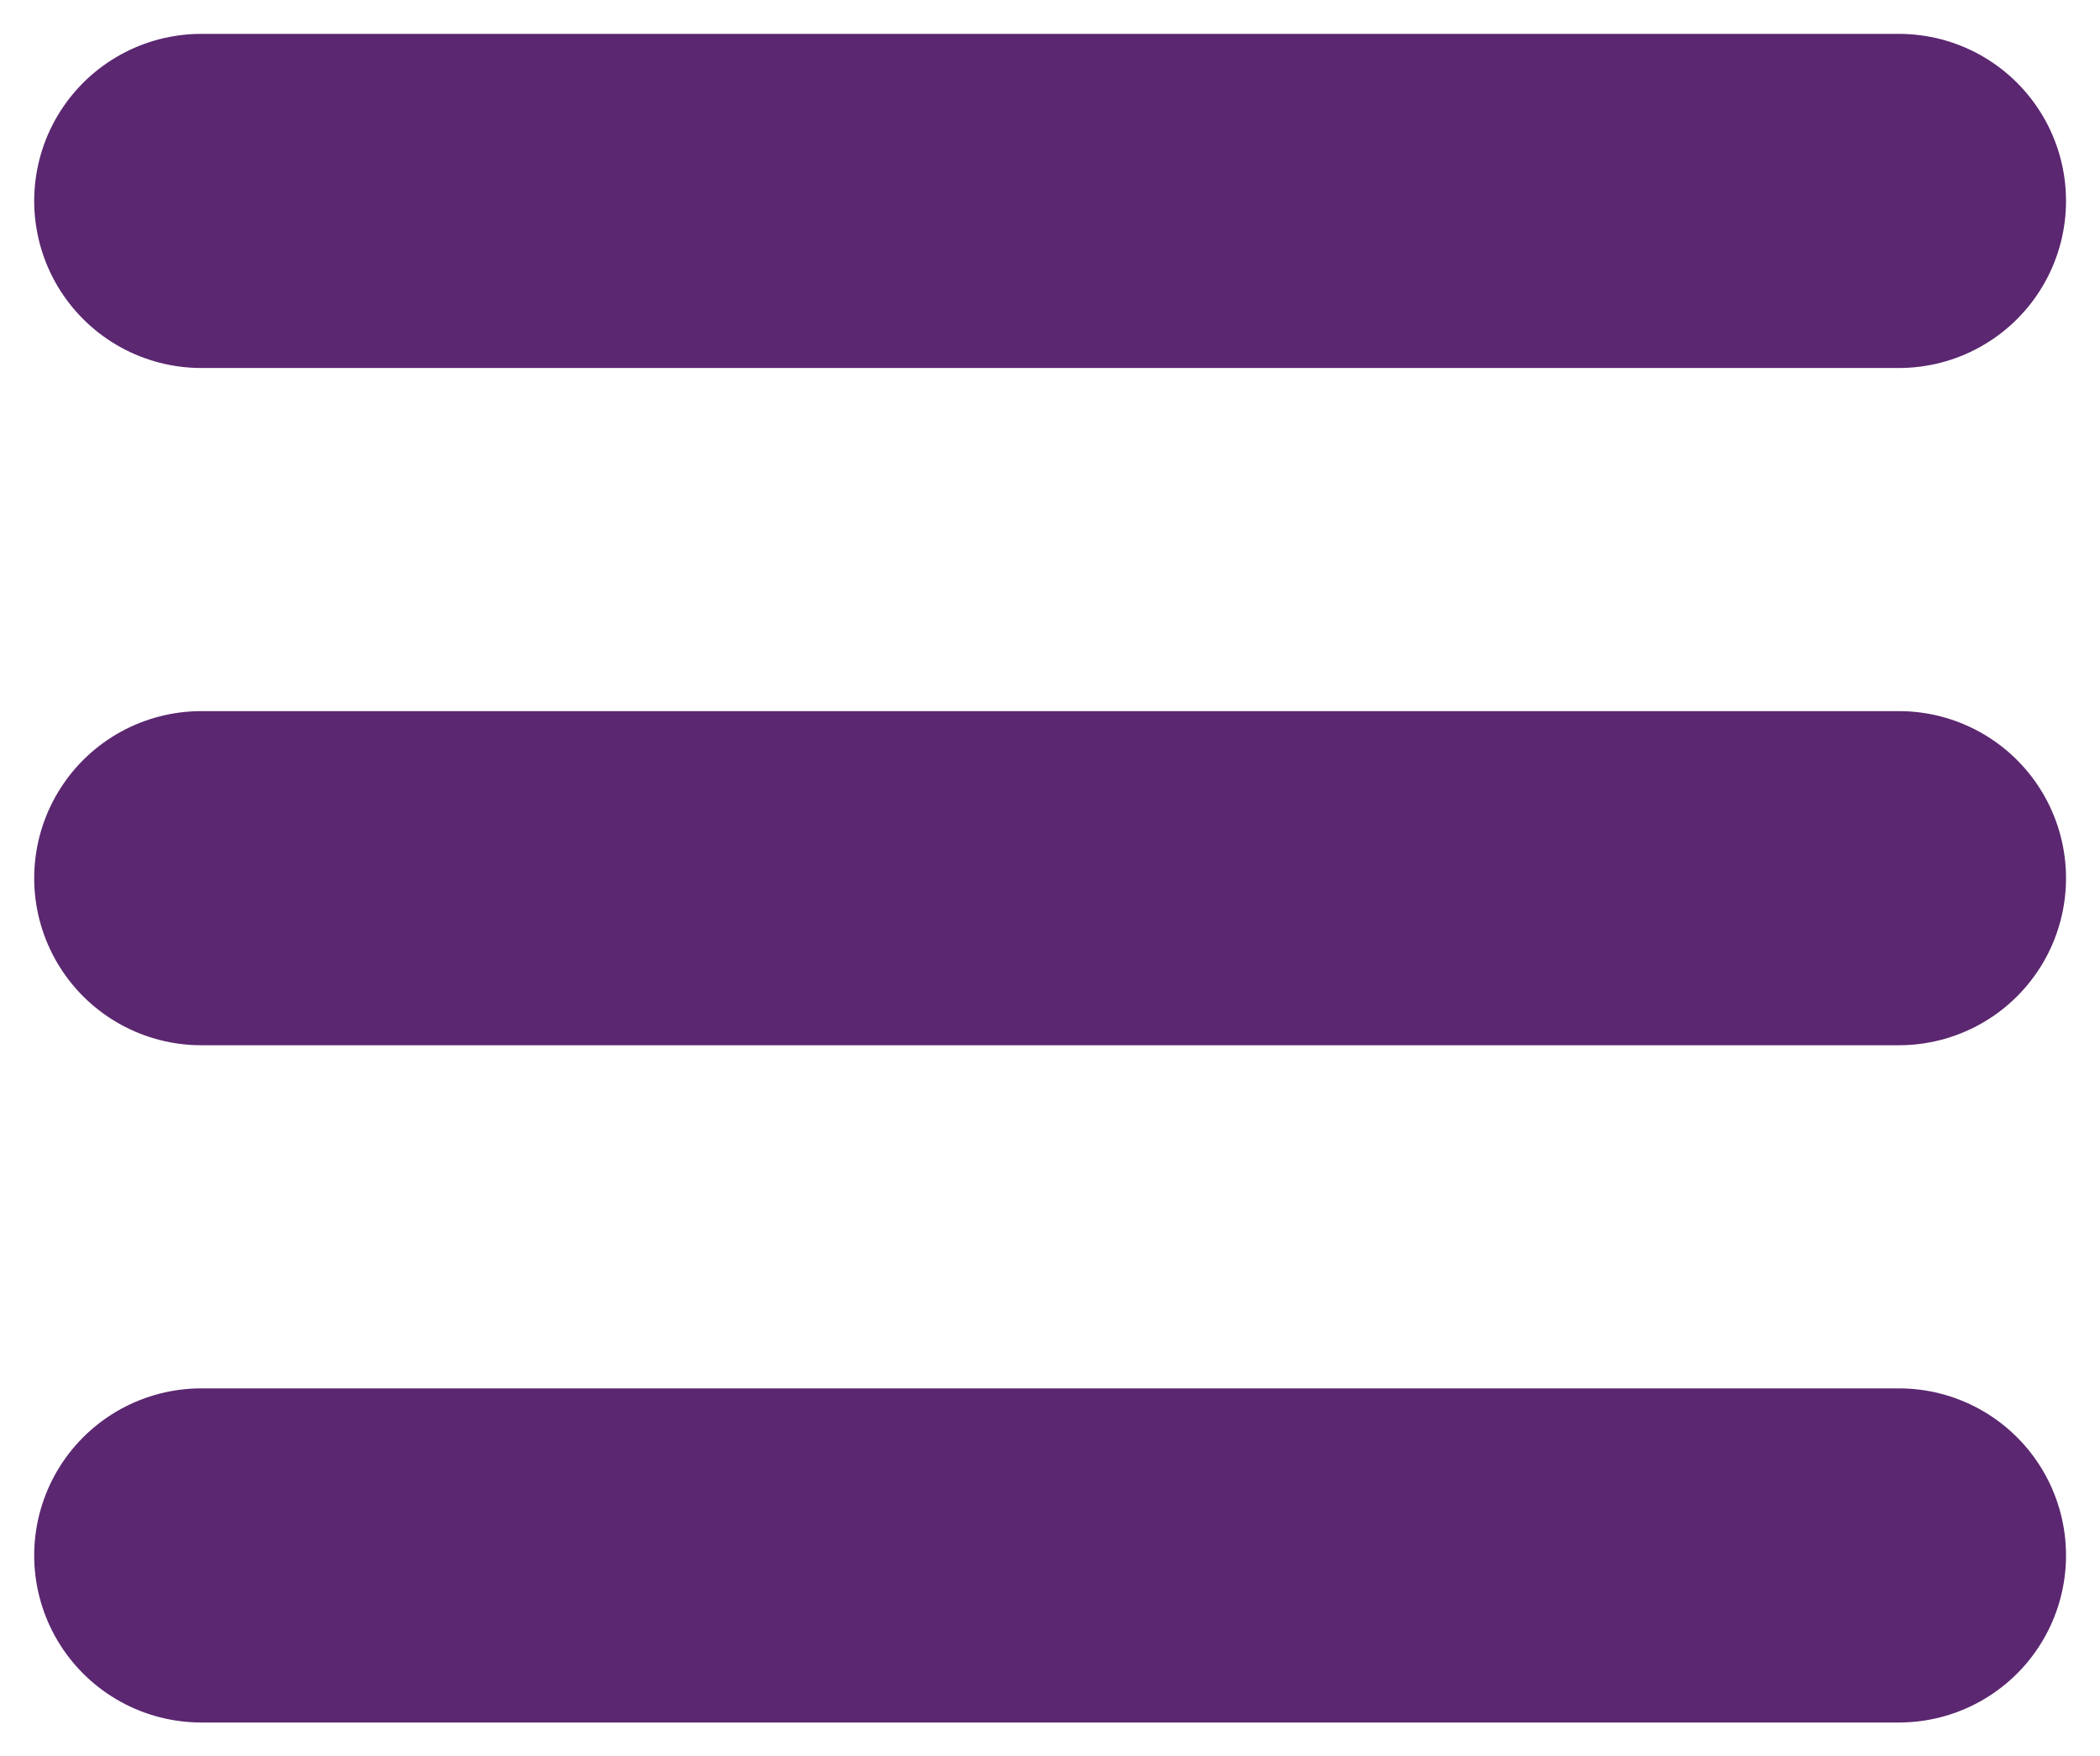
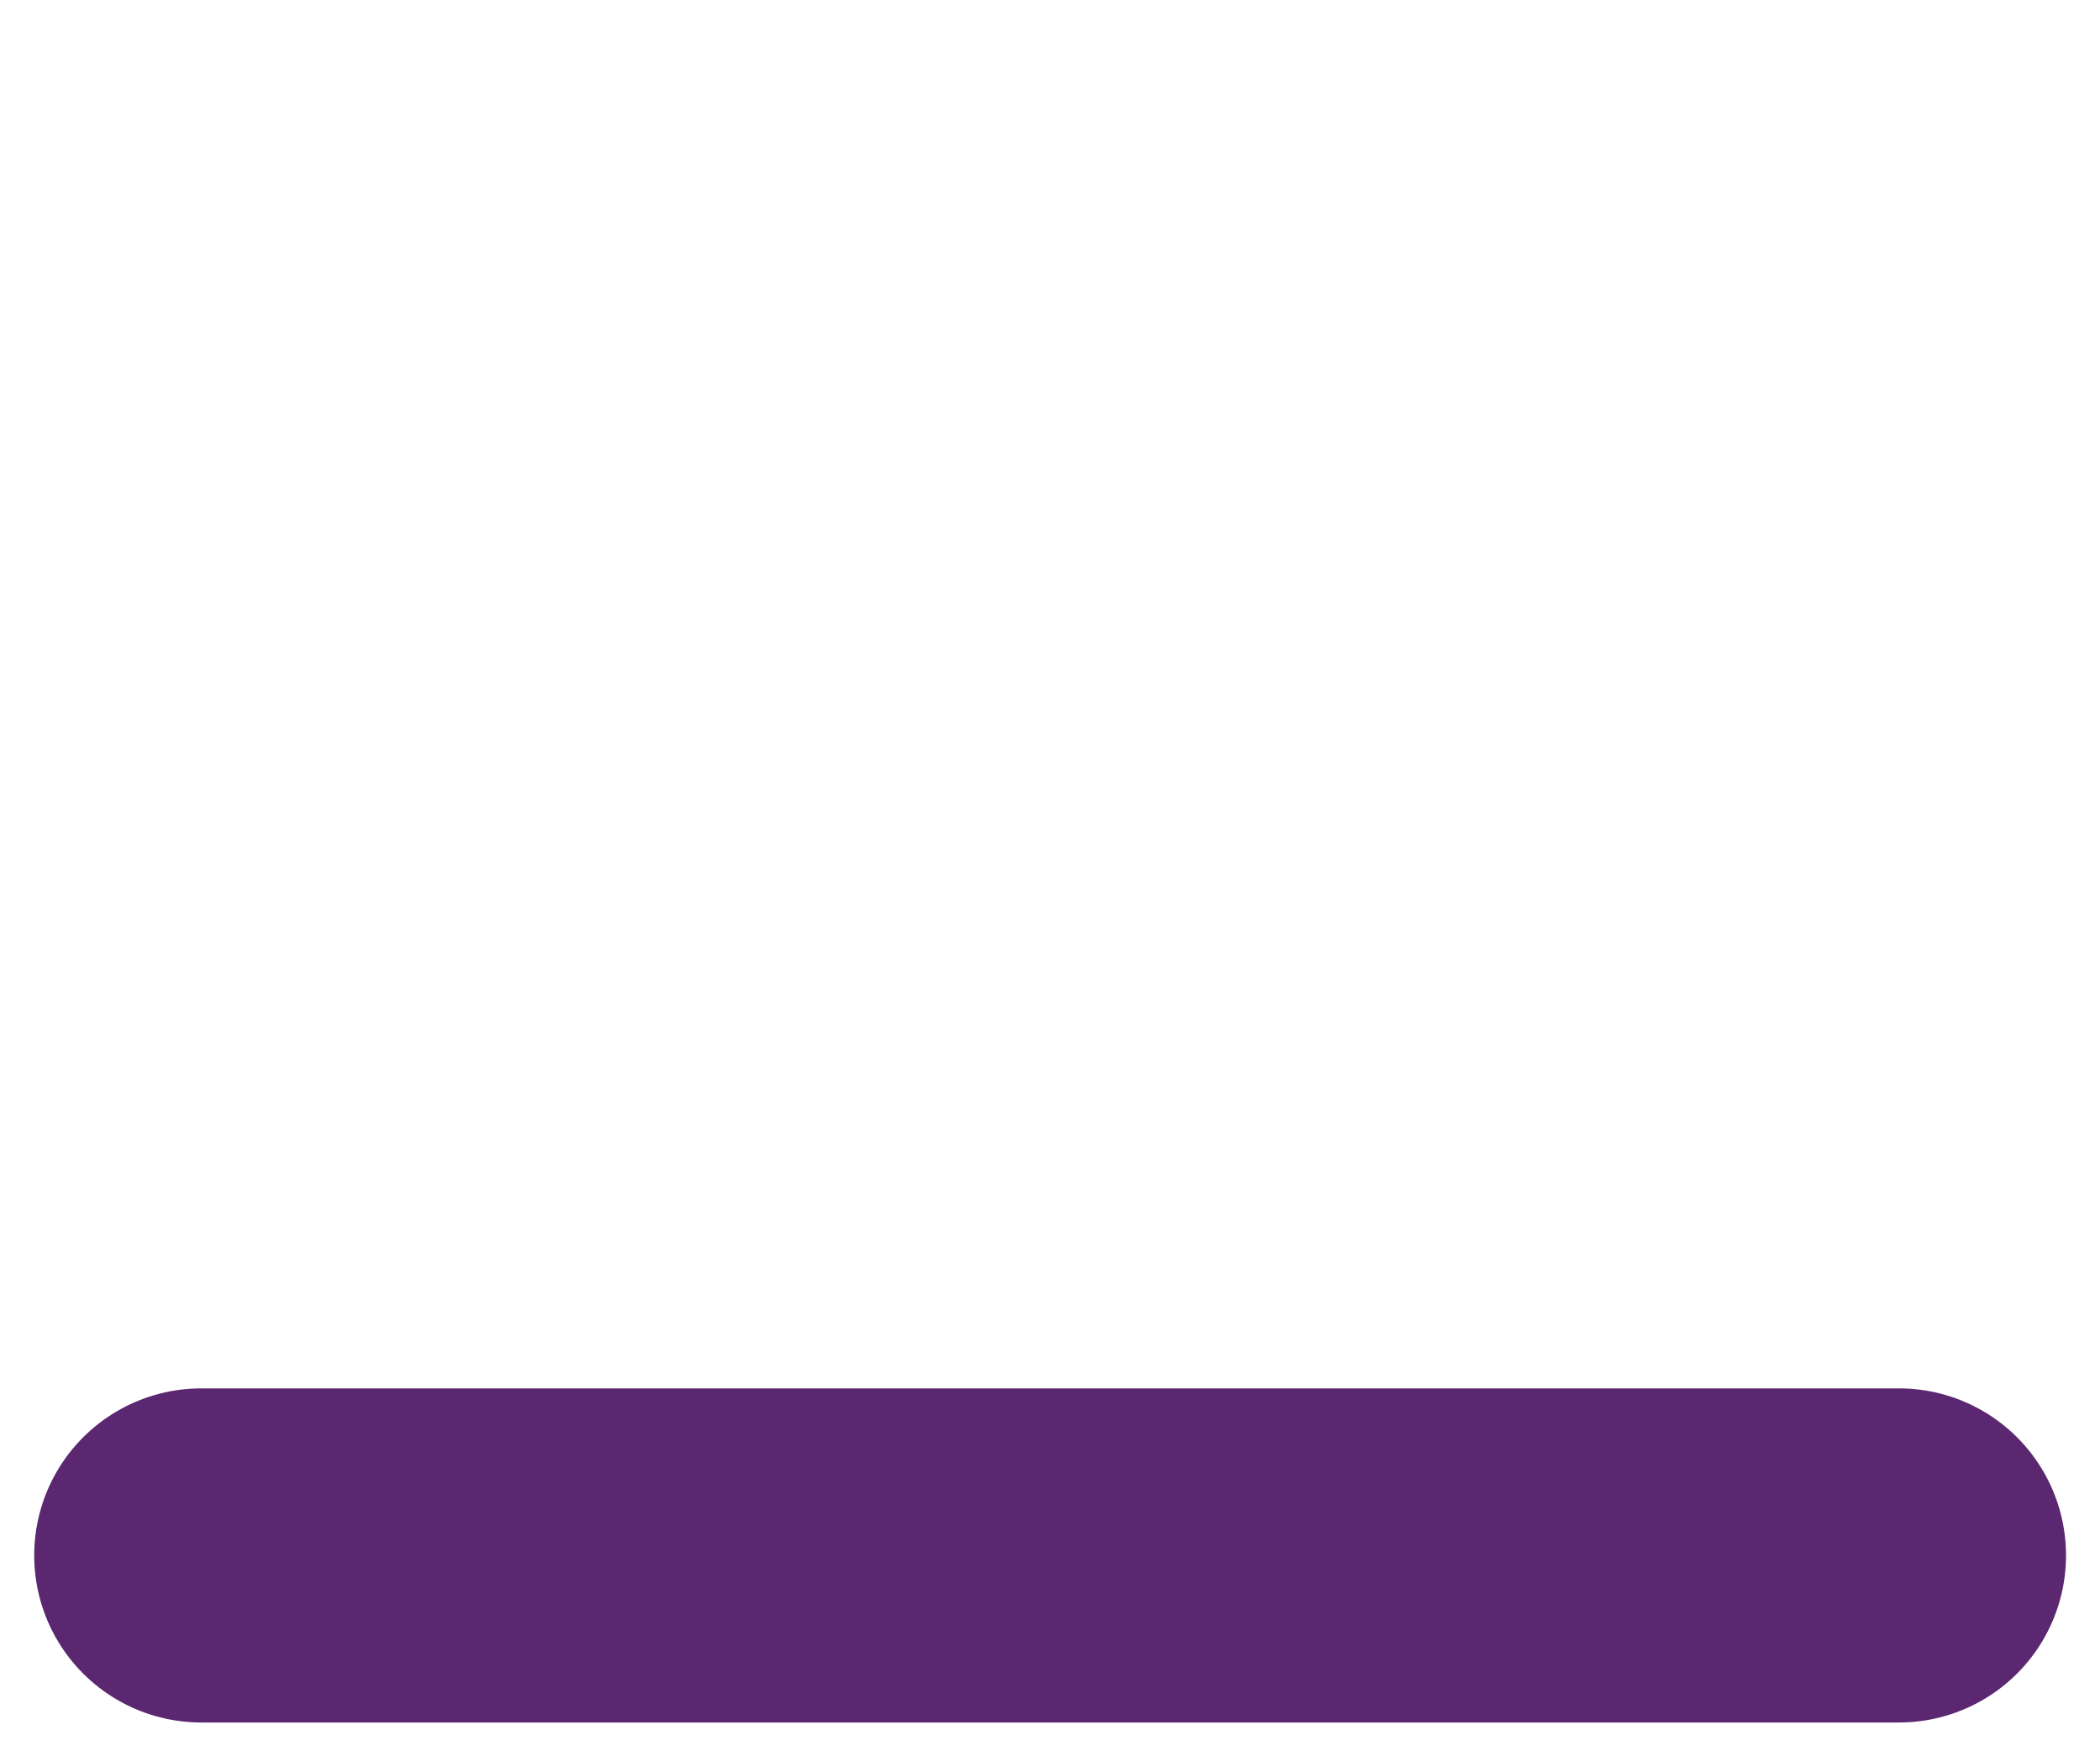
<svg xmlns="http://www.w3.org/2000/svg" xmlns:ns1="http://sodipodi.sourceforge.net/DTD/sodipodi-0.dtd" xmlns:ns2="http://www.inkscape.org/namespaces/inkscape" id="svg2" ns1:docname="New document 1" ns2:version="0.48.4 r9939" x="0px" y="0px" viewBox="0 0 310 259.3" style="enable-background:new 0 0 310 259.3;" xml:space="preserve">
  <style type="text/css">	.st0{fill:none;stroke:#5B2770;stroke-width:49.336;stroke-linecap:round;}</style>
  <g id="layer1" transform="translate(10.016,-803.031)" ns2:label="Layer 1" ns2:groupmode="layer">
    <g id="g3837">
      <path id="path3785-0" ns2:connector-curvature="0" class="st0" d="M19.7,1032.7h250.6l0,0" />
-       <path id="path3785-0-9" ns2:connector-curvature="0" class="st0" d="M19.7,932.7h250.6l0,0" />
-       <path id="path3785-0-4" ns2:connector-curvature="0" class="st0" d="M19.7,832.7h250.6l0,0" />
    </g>
  </g>
</svg>